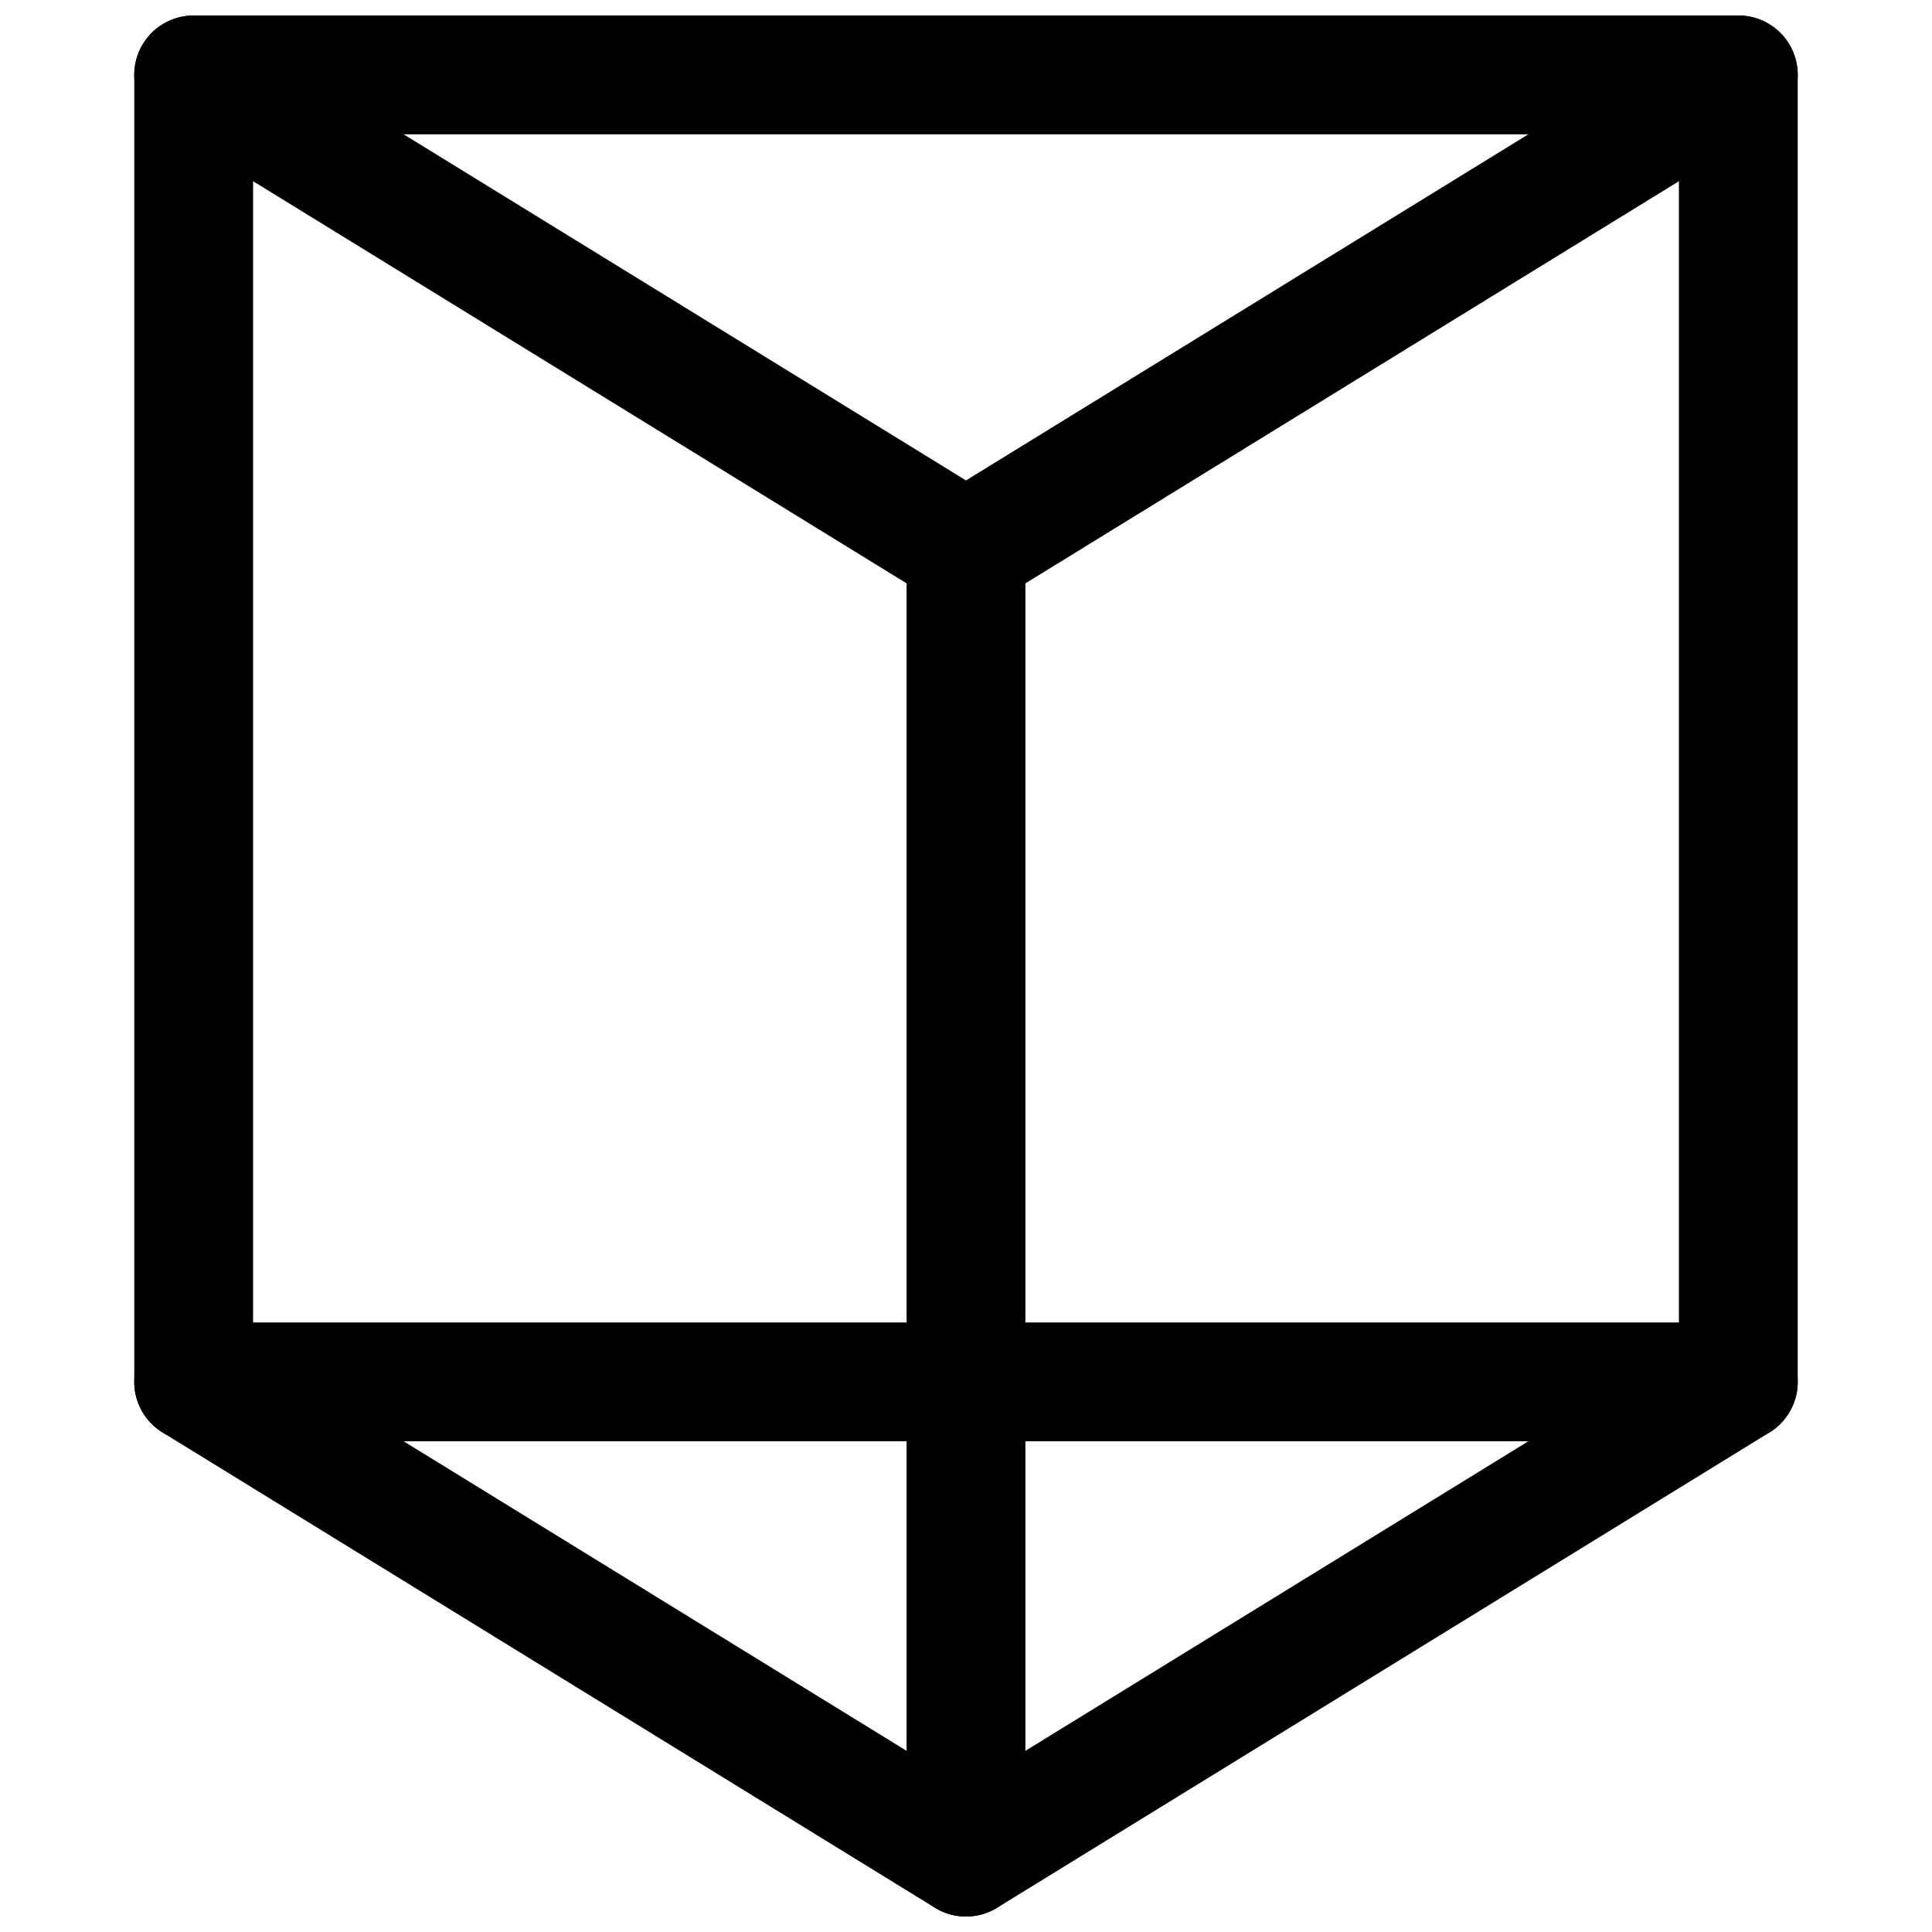
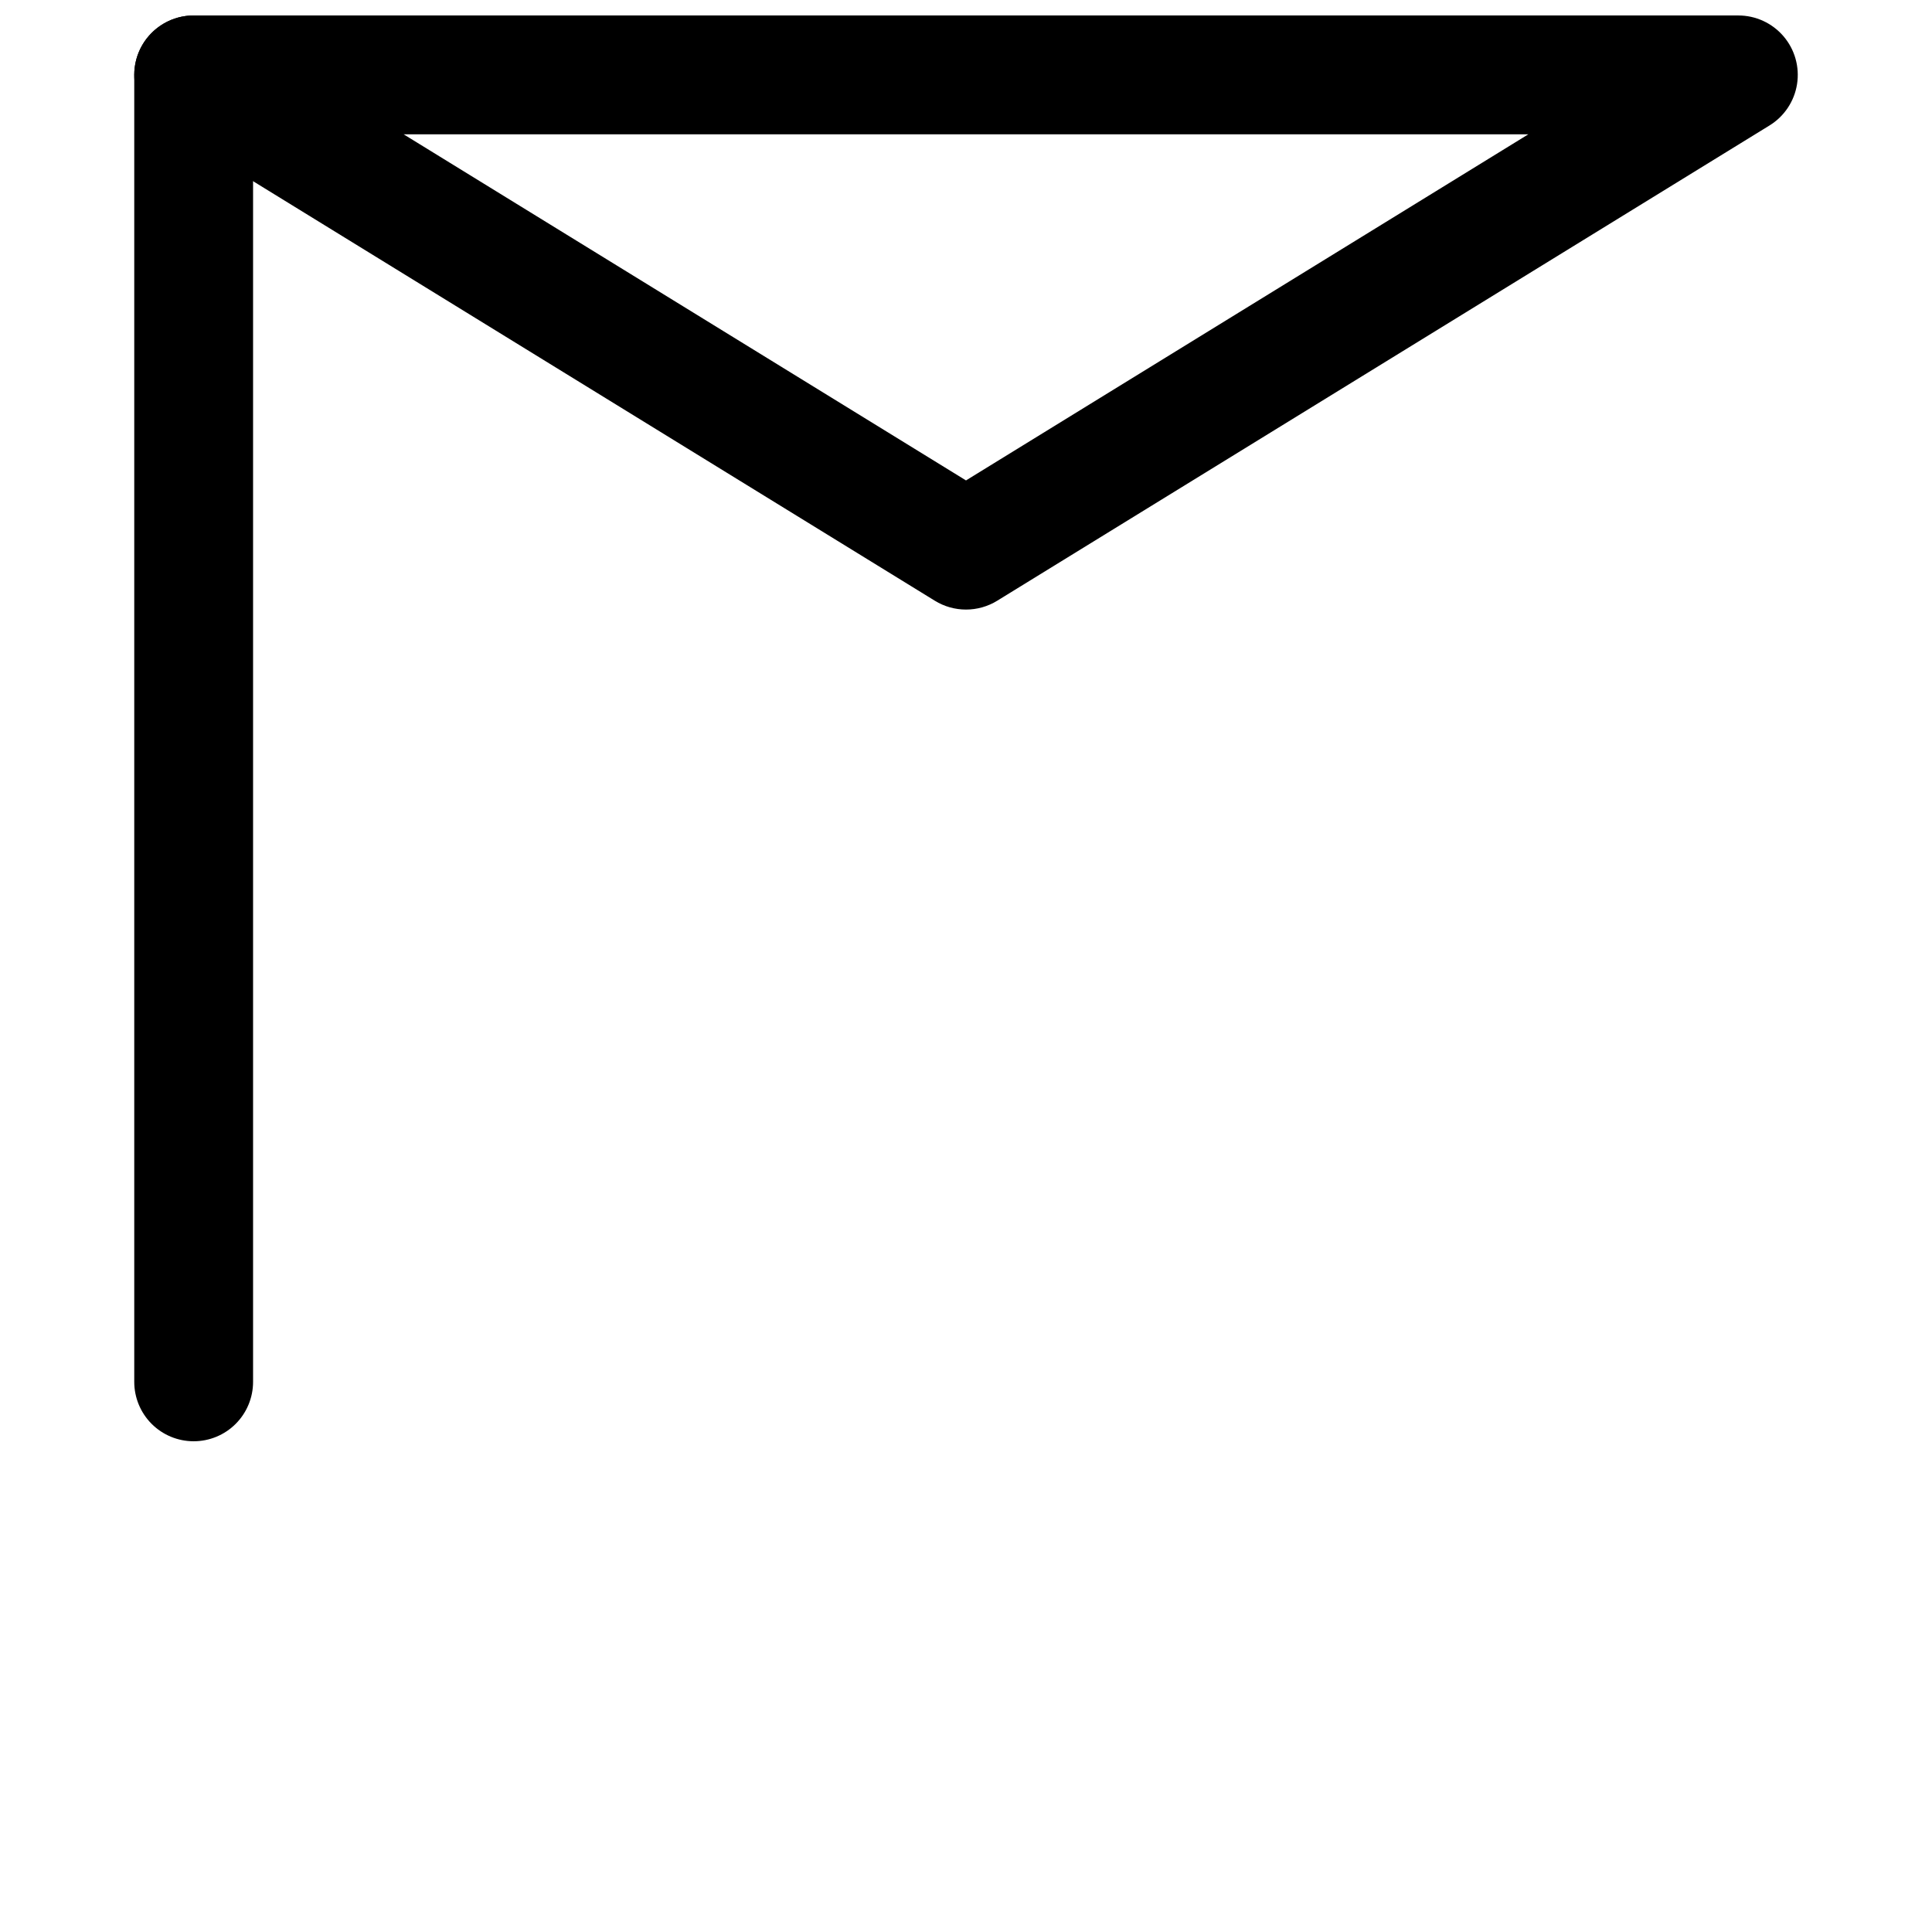
<svg xmlns="http://www.w3.org/2000/svg" width="800px" height="800px" version="1.1" viewBox="144 144 512 512">
  <defs>
    <clipPath id="e">
      <path d="m179 494h442v157.9h-442z" />
    </clipPath>
    <clipPath id="d">
      <path d="m179 148.09h442v157.91h-442z" />
    </clipPath>
    <clipPath id="c">
      <path d="m384 274h32v377.9h-32z" />
    </clipPath>
    <clipPath id="b">
      <path d="m179 148.09h33v377.91h-33z" />
    </clipPath>
    <clipPath id="a">
      <path d="m588 148.09h33v377.91h-33z" />
    </clipPath>
  </defs>
  <g>
    <g clip-path="url(#e)">
-       <path d="m400 651.9c-2.914 0.004-5.769-0.805-8.25-2.328l-204.67-125.95h-0.004c-3.922-2.41-6.594-6.418-7.309-10.965-0.715-4.551 0.594-9.184 3.59-12.684 2.992-3.5 7.367-5.512 11.969-5.512h409.35c4.606 0 8.977 2.012 11.973 5.512 2.992 3.5 4.301 8.133 3.586 12.684-0.715 4.547-3.387 8.555-7.309 10.965l-204.67 125.95c-2.484 1.523-5.34 2.332-8.25 2.328zm-149.04-125.95 149.04 91.727 149.03-91.727z" />
-     </g>
+       </g>
    <g clip-path="url(#d)">
      <path d="m400 305.54c-2.914 0-5.769-0.805-8.25-2.332l-204.67-125.95h-0.004c-3.922-2.41-6.594-6.414-7.309-10.965-0.715-4.547 0.594-9.184 3.59-12.68 2.992-3.5 7.367-5.516 11.969-5.512h409.35c4.606-0.004 8.977 2.012 11.973 5.512 2.992 3.496 4.301 8.133 3.586 12.68-0.715 4.551-3.387 8.555-7.309 10.965l-204.67 125.95c-2.484 1.527-5.34 2.332-8.25 2.332zm-149.04-125.95 149.04 91.727 149.03-91.727z" />
    </g>
    <g clip-path="url(#c)">
-       <path d="m400 651.9c-4.176 0-8.18-1.656-11.133-4.609-2.953-2.953-4.613-6.957-4.613-11.133v-346.37c0-5.625 3-10.82 7.871-13.633s10.875-2.812 15.746 0 7.871 8.008 7.871 13.633v346.37c0 4.176-1.66 8.18-4.609 11.133-2.953 2.953-6.957 4.609-11.133 4.609z" />
-     </g>
+       </g>
    <g clip-path="url(#b)">
      <path d="m195.32 525.95c-4.176 0-8.18-1.656-11.133-4.609-2.949-2.953-4.609-6.957-4.609-11.133v-346.37c0-5.621 3-10.82 7.871-13.633s10.875-2.812 15.746 0c4.871 2.812 7.871 8.012 7.871 13.633v346.37c0 4.176-1.66 8.18-4.613 11.133-2.949 2.953-6.957 4.609-11.133 4.609z" />
    </g>
    <g clip-path="url(#a)">
-       <path d="m604.67 525.95c-4.176 0-8.18-1.656-11.133-4.609-2.953-2.953-4.613-6.957-4.613-11.133v-346.37c0-5.621 3.004-10.82 7.875-13.633 4.871-2.812 10.871-2.812 15.742 0 4.871 2.812 7.871 8.012 7.871 13.633v346.37c0 4.176-1.656 8.18-4.609 11.133-2.953 2.953-6.957 4.609-11.133 4.609z" />
-     </g>
+       </g>
  </g>
</svg>